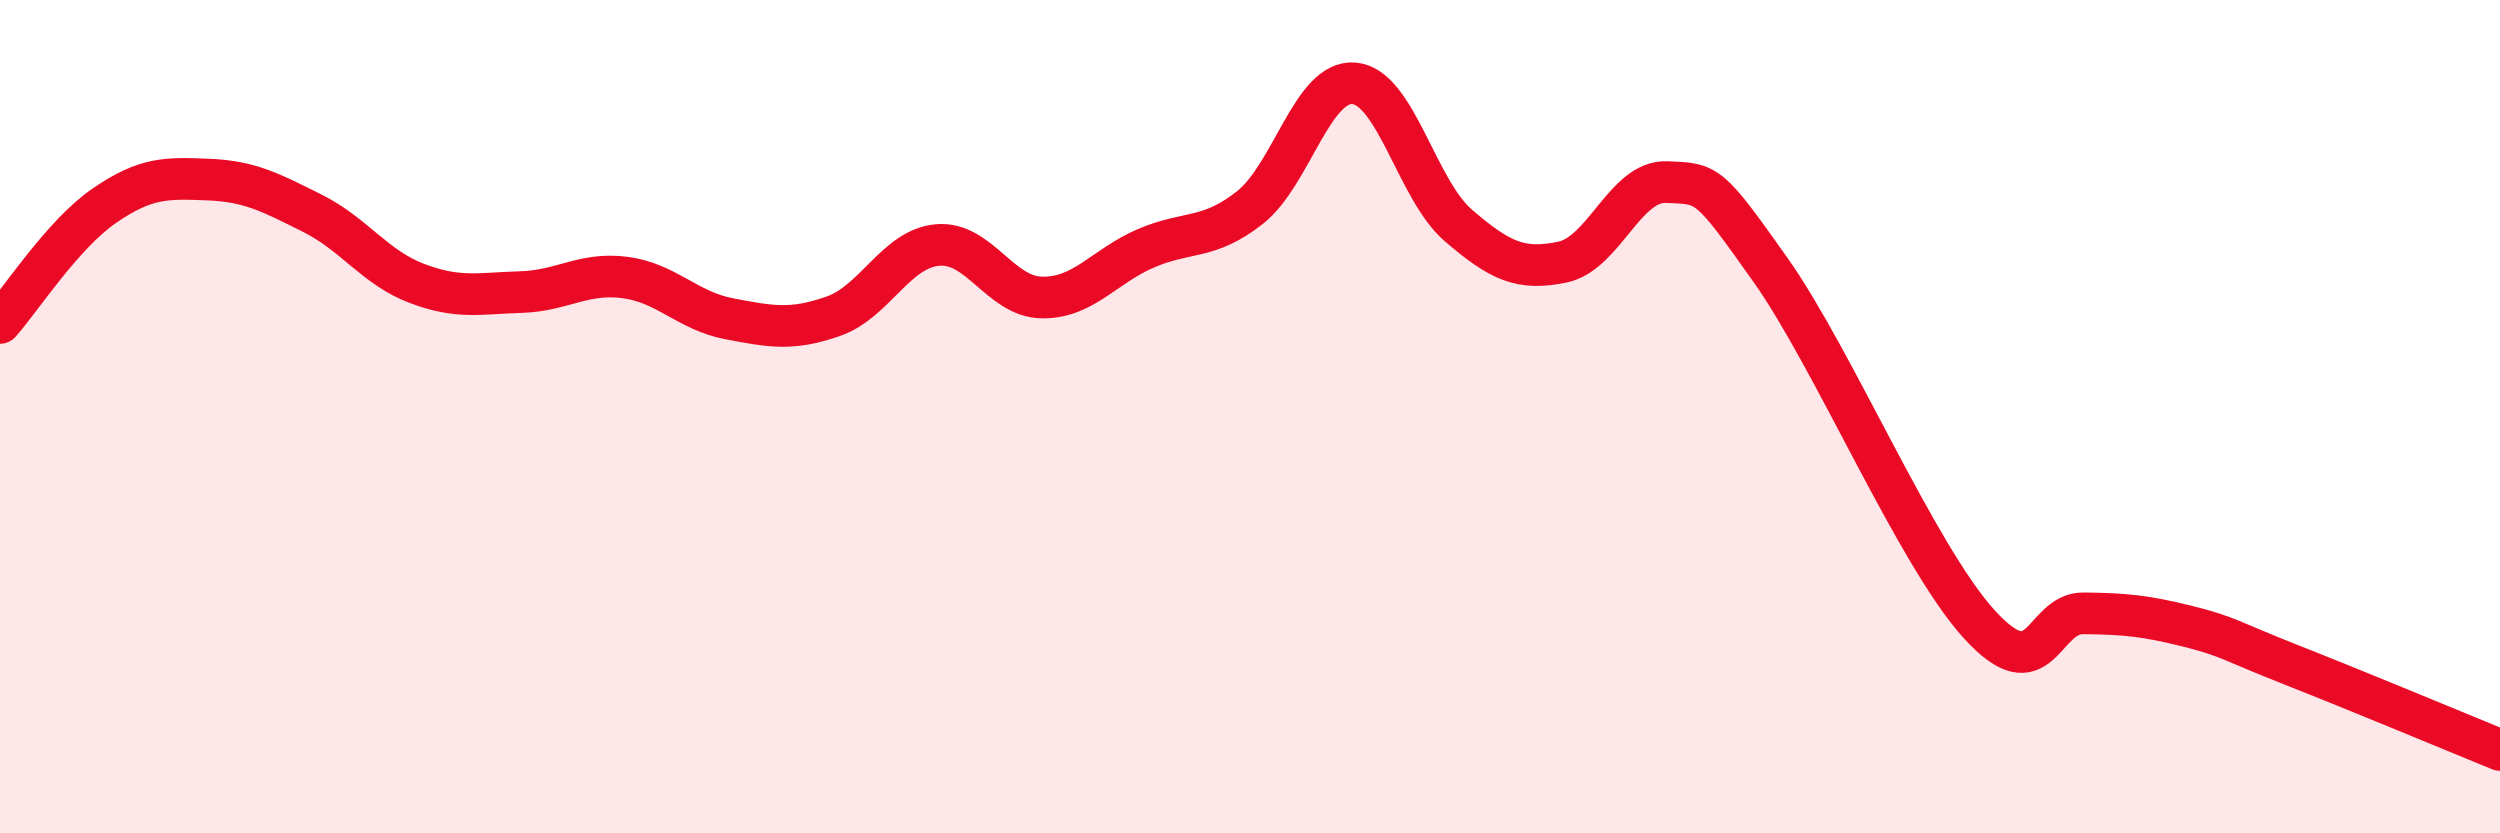
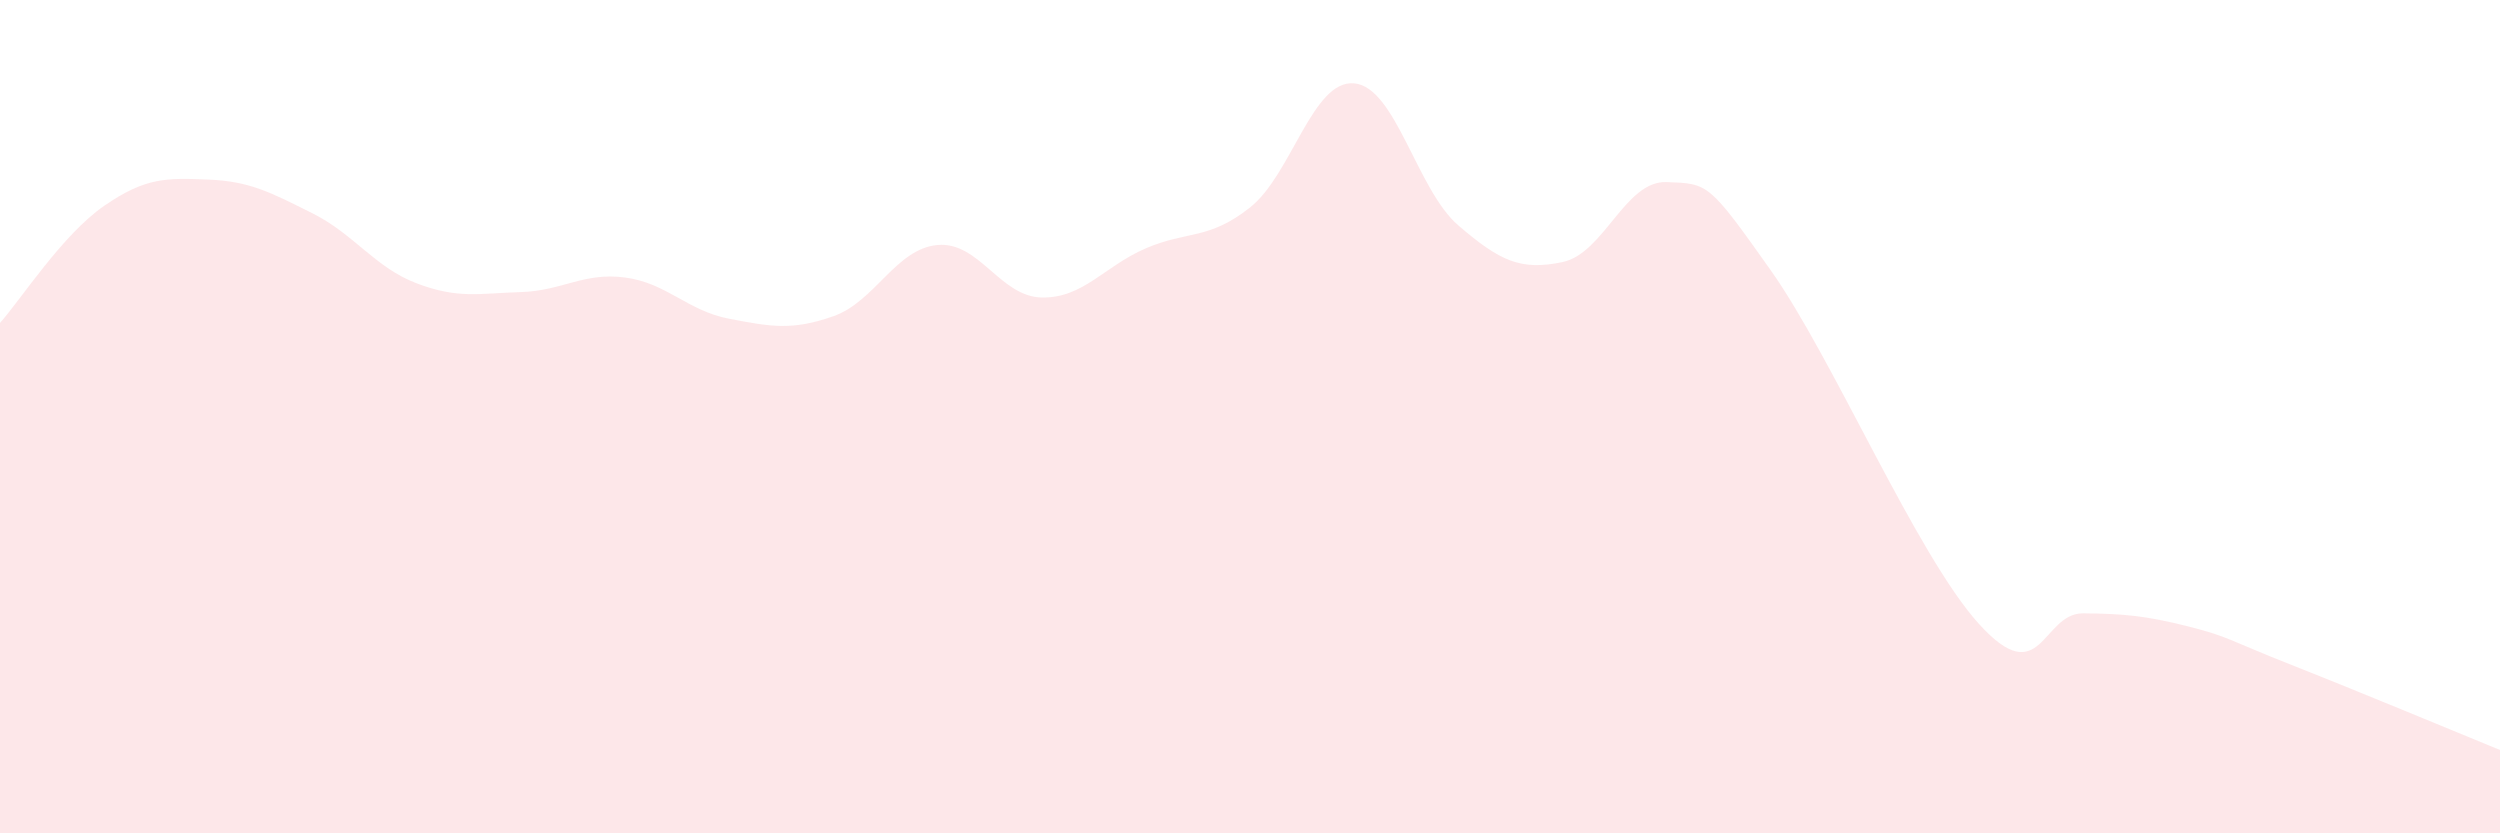
<svg xmlns="http://www.w3.org/2000/svg" width="60" height="20" viewBox="0 0 60 20">
  <path d="M 0,7.75 C 0.5,7.19 1.5,5.63 2.5,4.94 C 3.5,4.25 4,4.27 5,4.31 C 6,4.35 6.5,4.62 7.5,5.12 C 8.5,5.62 9,6.42 10,6.8 C 11,7.18 11.5,7.04 12.5,7.01 C 13.5,6.98 14,6.53 15,6.66 C 16,6.79 16.5,7.46 17.5,7.65 C 18.5,7.84 19,7.94 20,7.59 C 21,7.24 21.5,5.97 22.5,5.88 C 23.5,5.79 24,7.12 25,7.14 C 26,7.16 26.5,6.39 27.5,5.96 C 28.5,5.53 29,5.77 30,4.98 C 31,4.19 31.5,1.91 32.5,2 C 33.5,2.09 34,4.55 35,5.41 C 36,6.27 36.5,6.5 37.5,6.29 C 38.5,6.08 39,4.33 40,4.37 C 41,4.41 41,4.37 42.5,6.49 C 44,8.61 46,13.33 47.5,14.98 C 49,16.63 49,14.71 50,14.72 C 51,14.73 51.5,14.78 52.5,15.03 C 53.5,15.28 53.5,15.37 55,15.96 C 56.5,16.55 59,17.59 60,18L60 20L0 20Z" fill="#EB0A25" opacity="0.1" stroke-linecap="round" stroke-linejoin="round" />
-   <path d="M 0,7.75 C 0.5,7.19 1.5,5.63 2.5,4.94 C 3.5,4.25 4,4.27 5,4.31 C 6,4.35 6.5,4.62 7.5,5.12 C 8.5,5.62 9,6.42 10,6.8 C 11,7.18 11.5,7.04 12.5,7.01 C 13.5,6.98 14,6.53 15,6.66 C 16,6.79 16.5,7.46 17.5,7.65 C 18.5,7.84 19,7.94 20,7.59 C 21,7.24 21.5,5.97 22.5,5.88 C 23.5,5.79 24,7.12 25,7.14 C 26,7.16 26.5,6.39 27.5,5.96 C 28.5,5.53 29,5.77 30,4.98 C 31,4.19 31.5,1.91 32.5,2 C 33.5,2.09 34,4.55 35,5.41 C 36,6.27 36.5,6.5 37.5,6.29 C 38.5,6.08 39,4.33 40,4.37 C 41,4.41 41,4.37 42.5,6.49 C 44,8.61 46,13.33 47.5,14.98 C 49,16.63 49,14.71 50,14.72 C 51,14.73 51.5,14.78 52.5,15.03 C 53.5,15.28 53.5,15.37 55,15.96 C 56.5,16.55 59,17.59 60,18" stroke="#EB0A25" stroke-width="1" fill="none" stroke-linecap="round" stroke-linejoin="round" />
</svg>